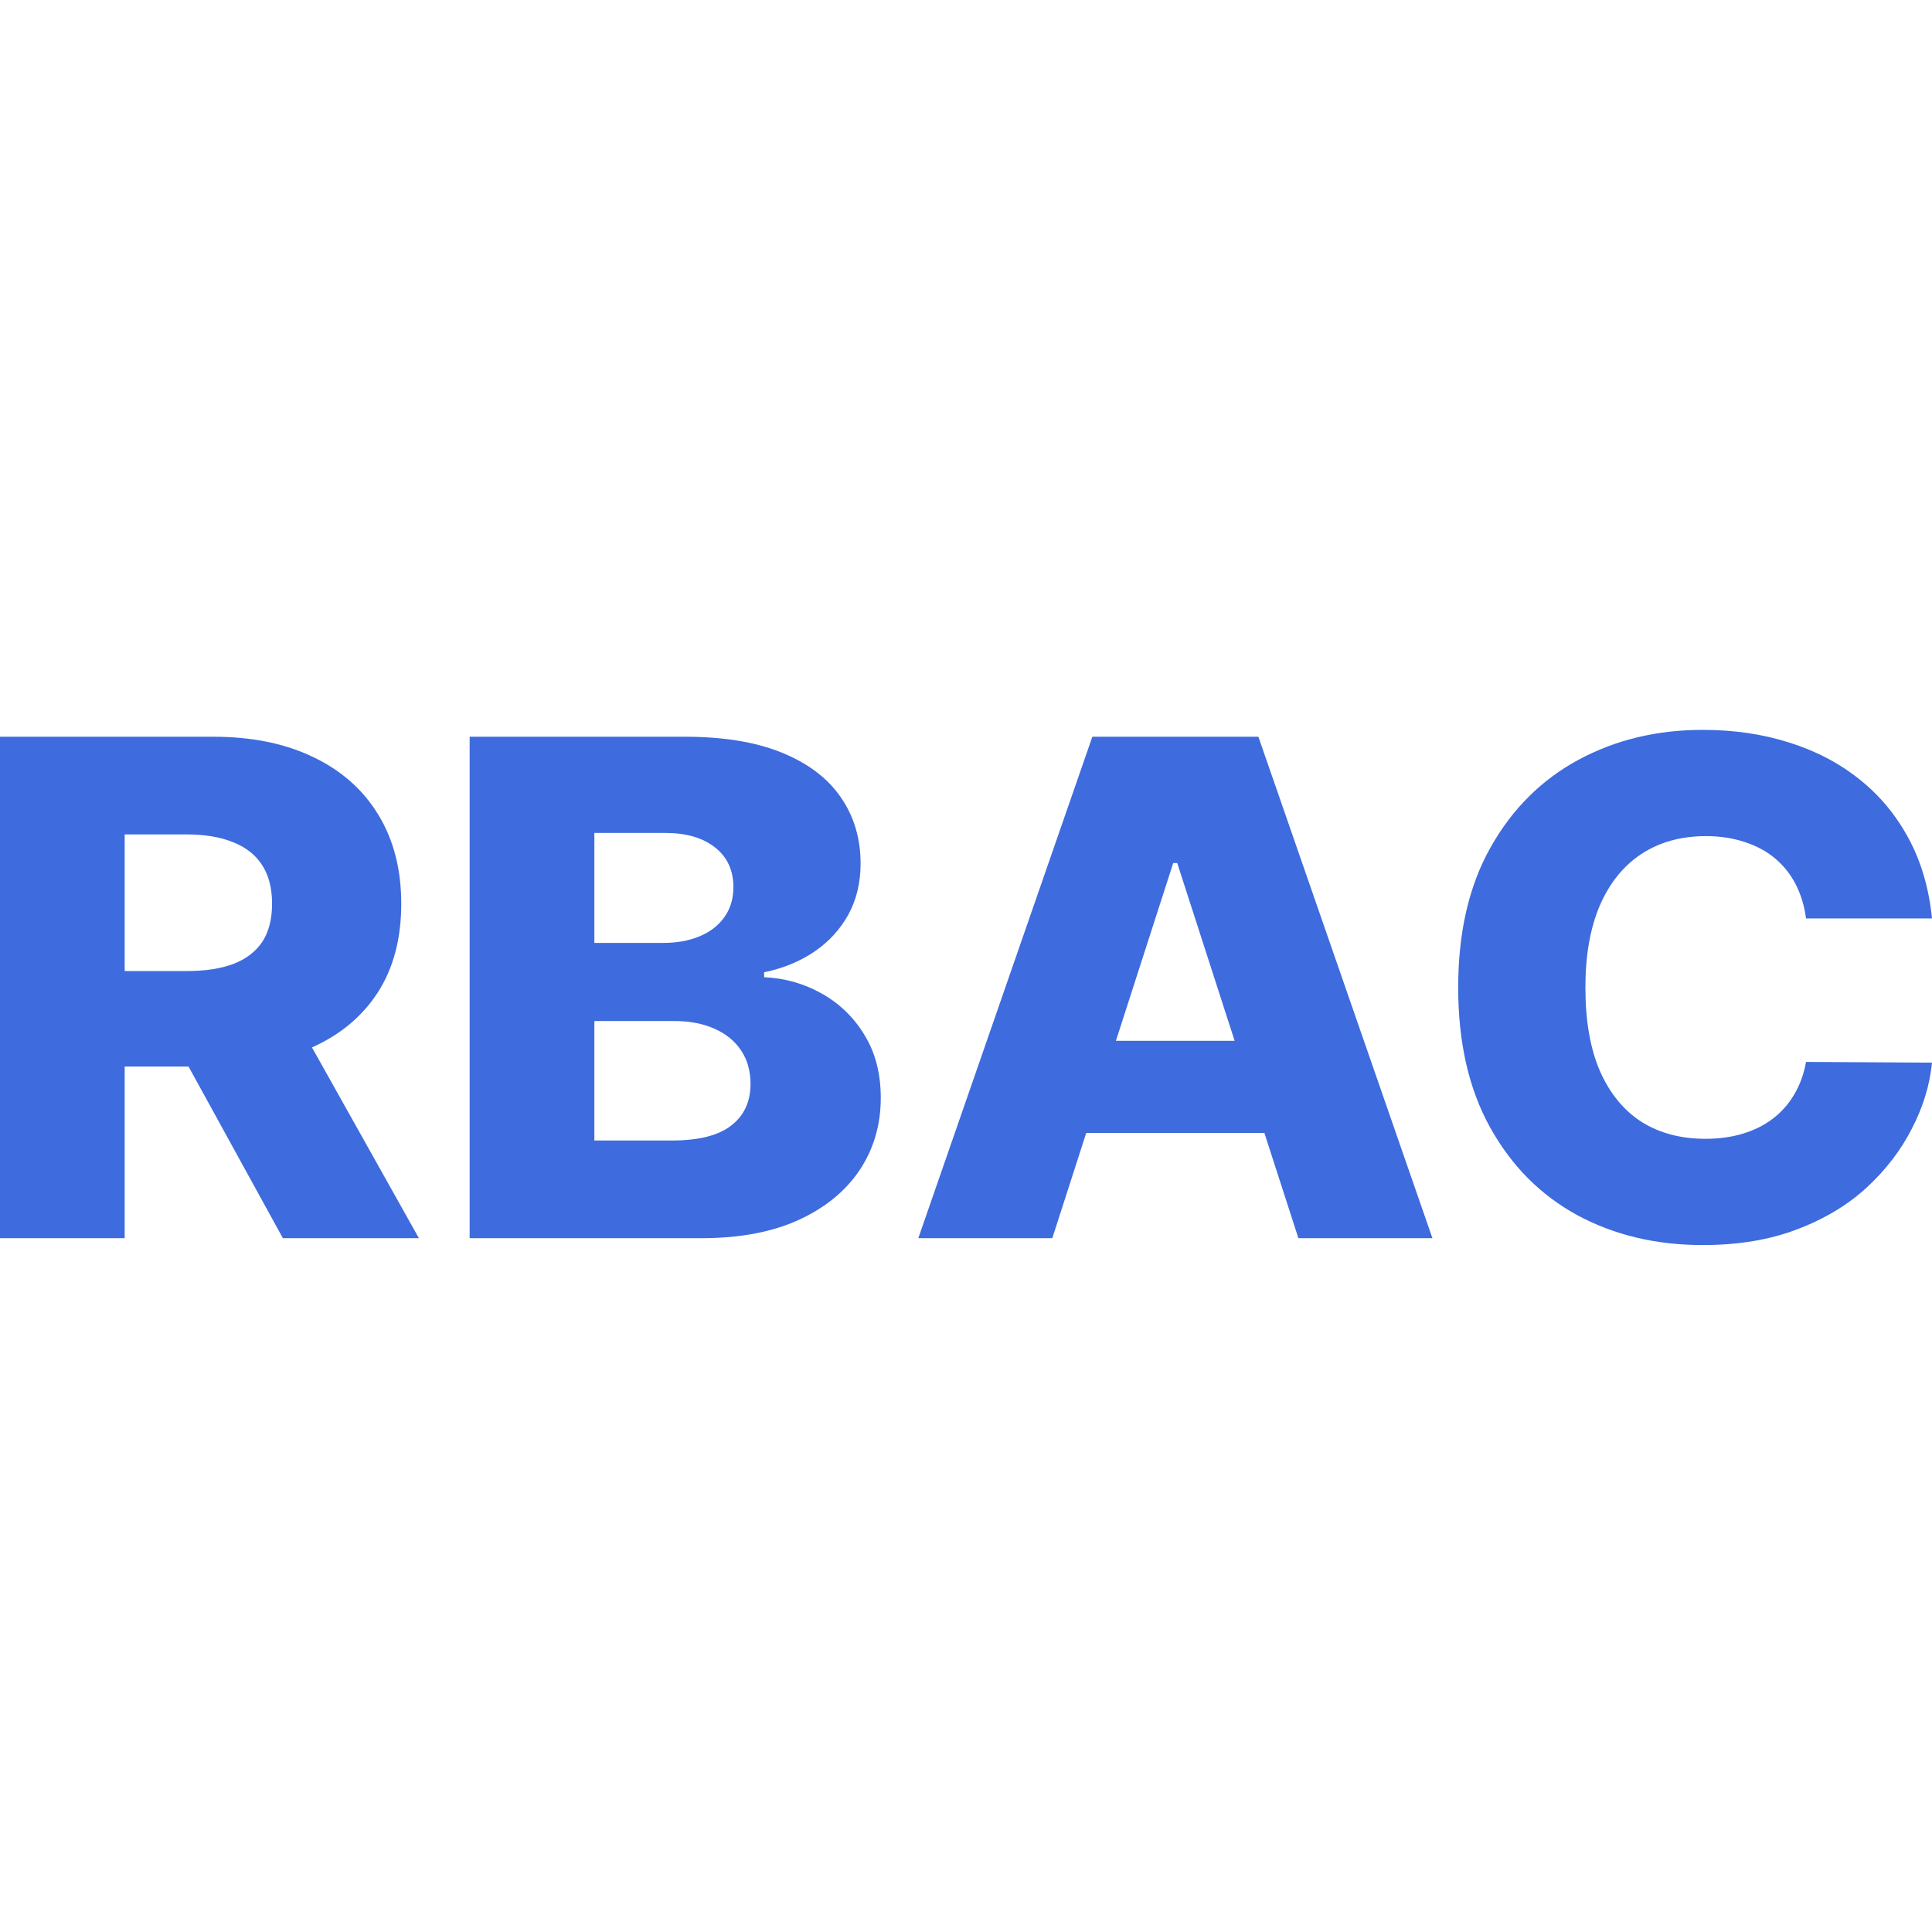
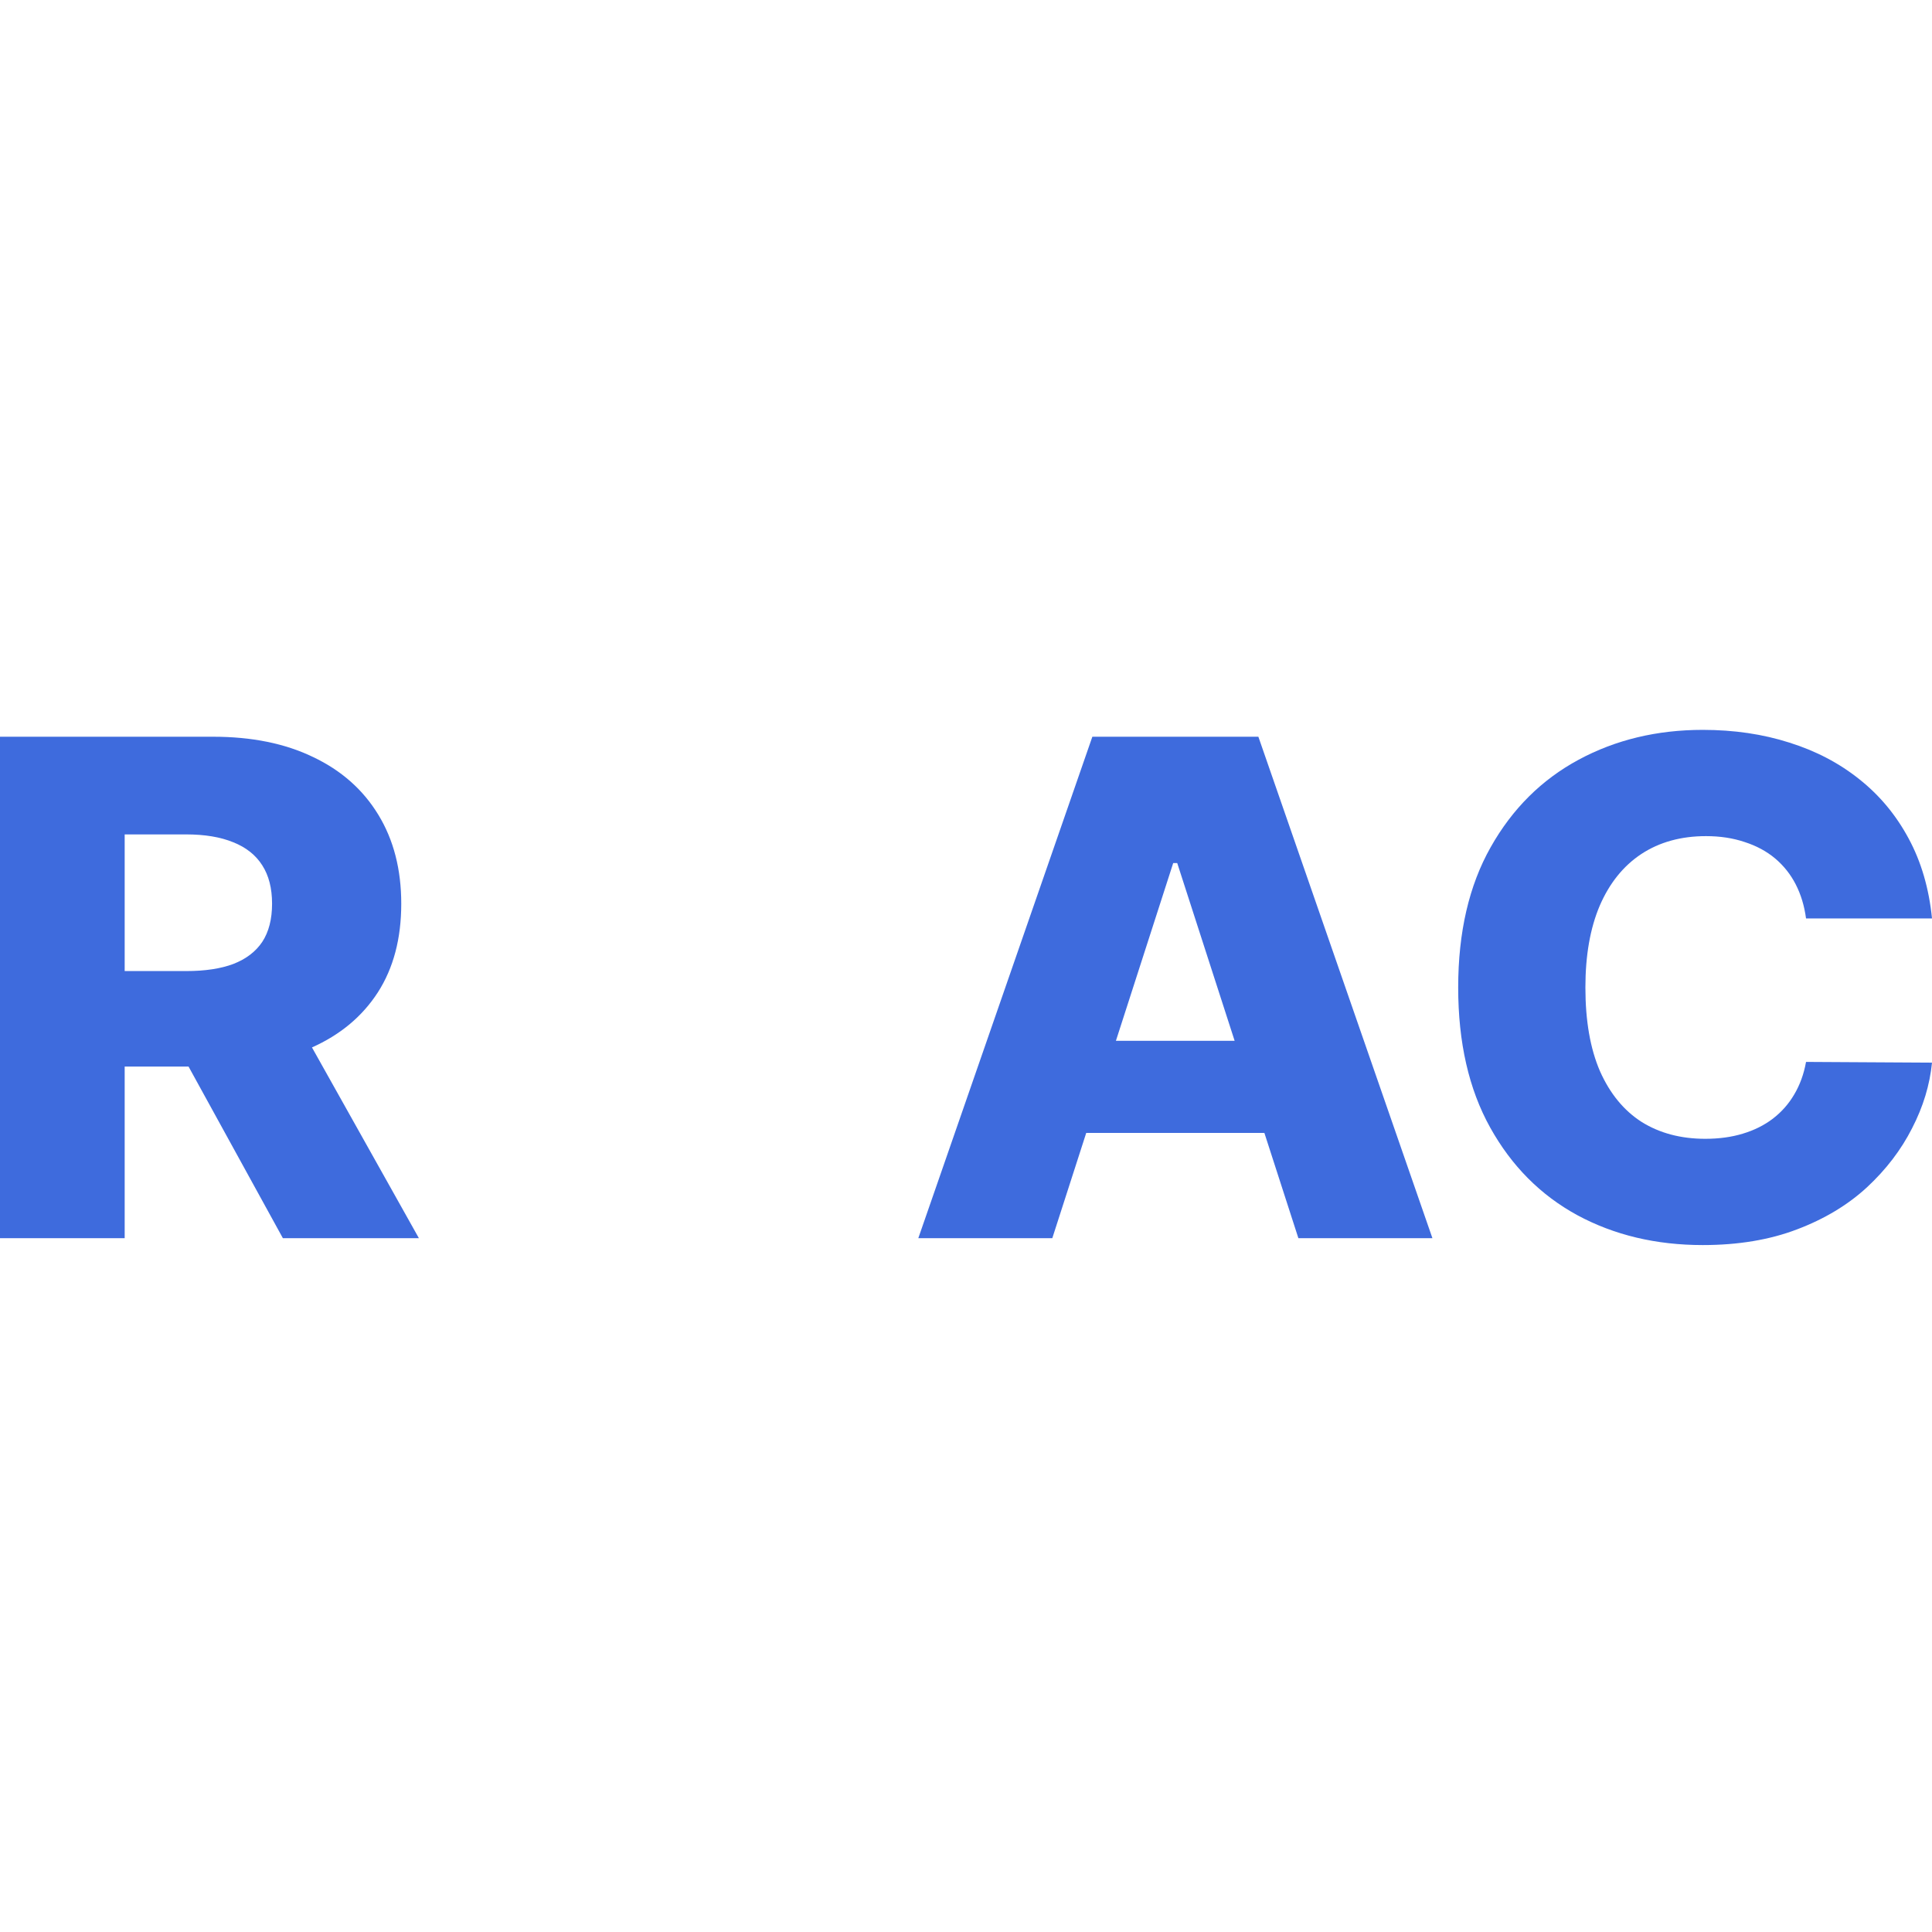
<svg xmlns="http://www.w3.org/2000/svg" width="45" height="45" viewBox="0 0 45 45" fill="none">
  <path d="M0 28.84V17.16H4.964C5.863 17.16 6.64 17.317 7.293 17.633C7.95 17.945 8.457 18.393 8.813 18.979C9.168 19.561 9.346 20.251 9.346 21.049C9.346 21.859 9.165 22.547 8.801 23.114C8.437 23.677 7.921 24.107 7.252 24.403C6.583 24.696 5.791 24.842 4.876 24.842H1.737V22.618H4.336C4.774 22.618 5.14 22.563 5.433 22.453C5.73 22.338 5.955 22.167 6.108 21.939C6.26 21.707 6.337 21.411 6.337 21.049C6.337 20.688 6.26 20.39 6.108 20.154C5.955 19.914 5.73 19.736 5.433 19.618C5.136 19.496 4.77 19.435 4.336 19.435H2.904V28.84H0ZM6.765 23.502L9.757 28.84H6.589L3.655 23.502H6.765Z" fill="#3E6BDD" />
-   <path d="M10.939 28.84V17.16H15.95C16.85 17.16 17.603 17.283 18.209 17.53C18.819 17.778 19.277 18.124 19.582 18.568C19.891 19.013 20.045 19.529 20.045 20.114C20.045 20.559 19.95 20.956 19.758 21.306C19.566 21.652 19.302 21.939 18.966 22.167C18.629 22.395 18.24 22.555 17.798 22.646V22.761C18.283 22.783 18.731 22.911 19.142 23.143C19.556 23.375 19.889 23.698 20.139 24.112C20.39 24.523 20.515 25.009 20.515 25.572C20.515 26.2 20.35 26.761 20.022 27.255C19.693 27.745 19.218 28.133 18.596 28.418C17.974 28.7 17.219 28.84 16.331 28.84H10.939ZM13.844 26.565H15.639C16.269 26.565 16.732 26.449 17.03 26.217C17.331 25.985 17.481 25.662 17.481 25.247C17.481 24.947 17.409 24.688 17.264 24.471C17.119 24.251 16.914 24.082 16.648 23.964C16.382 23.842 16.063 23.781 15.692 23.781H13.844V26.565ZM13.844 21.962H15.451C15.768 21.962 16.05 21.911 16.296 21.808C16.543 21.705 16.734 21.557 16.871 21.363C17.012 21.169 17.082 20.935 17.082 20.662C17.082 20.27 16.94 19.962 16.654 19.738C16.369 19.513 15.983 19.401 15.498 19.401H13.844V21.962Z" fill="#3E6BDD" />
  <path d="M24.51 28.84H21.389L25.443 17.16H29.31L33.364 28.84H30.242L27.42 20.103H27.326L24.51 28.84ZM24.094 24.243H30.618V26.388H24.094V24.243Z" fill="#3E6BDD" />
  <path d="M45 21.392H42.066C42.027 21.099 41.947 20.835 41.826 20.599C41.705 20.363 41.544 20.162 41.345 19.994C41.145 19.827 40.909 19.7 40.635 19.612C40.365 19.521 40.066 19.475 39.737 19.475C39.154 19.475 38.652 19.614 38.229 19.892C37.811 20.169 37.488 20.57 37.261 21.095C37.038 21.62 36.927 22.255 36.927 23C36.927 23.776 37.04 24.426 37.267 24.951C37.498 25.471 37.821 25.865 38.235 26.131C38.654 26.393 39.148 26.525 39.719 26.525C40.04 26.525 40.332 26.485 40.594 26.405C40.86 26.325 41.092 26.209 41.292 26.057C41.495 25.901 41.662 25.713 41.791 25.492C41.924 25.268 42.016 25.015 42.066 24.734L45 24.751C44.949 25.268 44.795 25.778 44.536 26.279C44.282 26.781 43.932 27.239 43.486 27.654C43.04 28.065 42.497 28.392 41.855 28.635C41.218 28.878 40.486 29 39.661 29C38.574 29 37.599 28.768 36.739 28.304C35.882 27.837 35.206 27.156 34.709 26.262C34.212 25.369 33.964 24.281 33.964 23C33.964 21.715 34.216 20.625 34.721 19.732C35.225 18.838 35.908 18.16 36.768 17.696C37.629 17.232 38.593 17 39.661 17C40.388 17 41.061 17.099 41.679 17.297C42.297 17.491 42.841 17.776 43.31 18.152C43.78 18.525 44.161 18.983 44.454 19.527C44.748 20.07 44.93 20.692 45 21.392Z" fill="#3E6BDD" />
</svg>